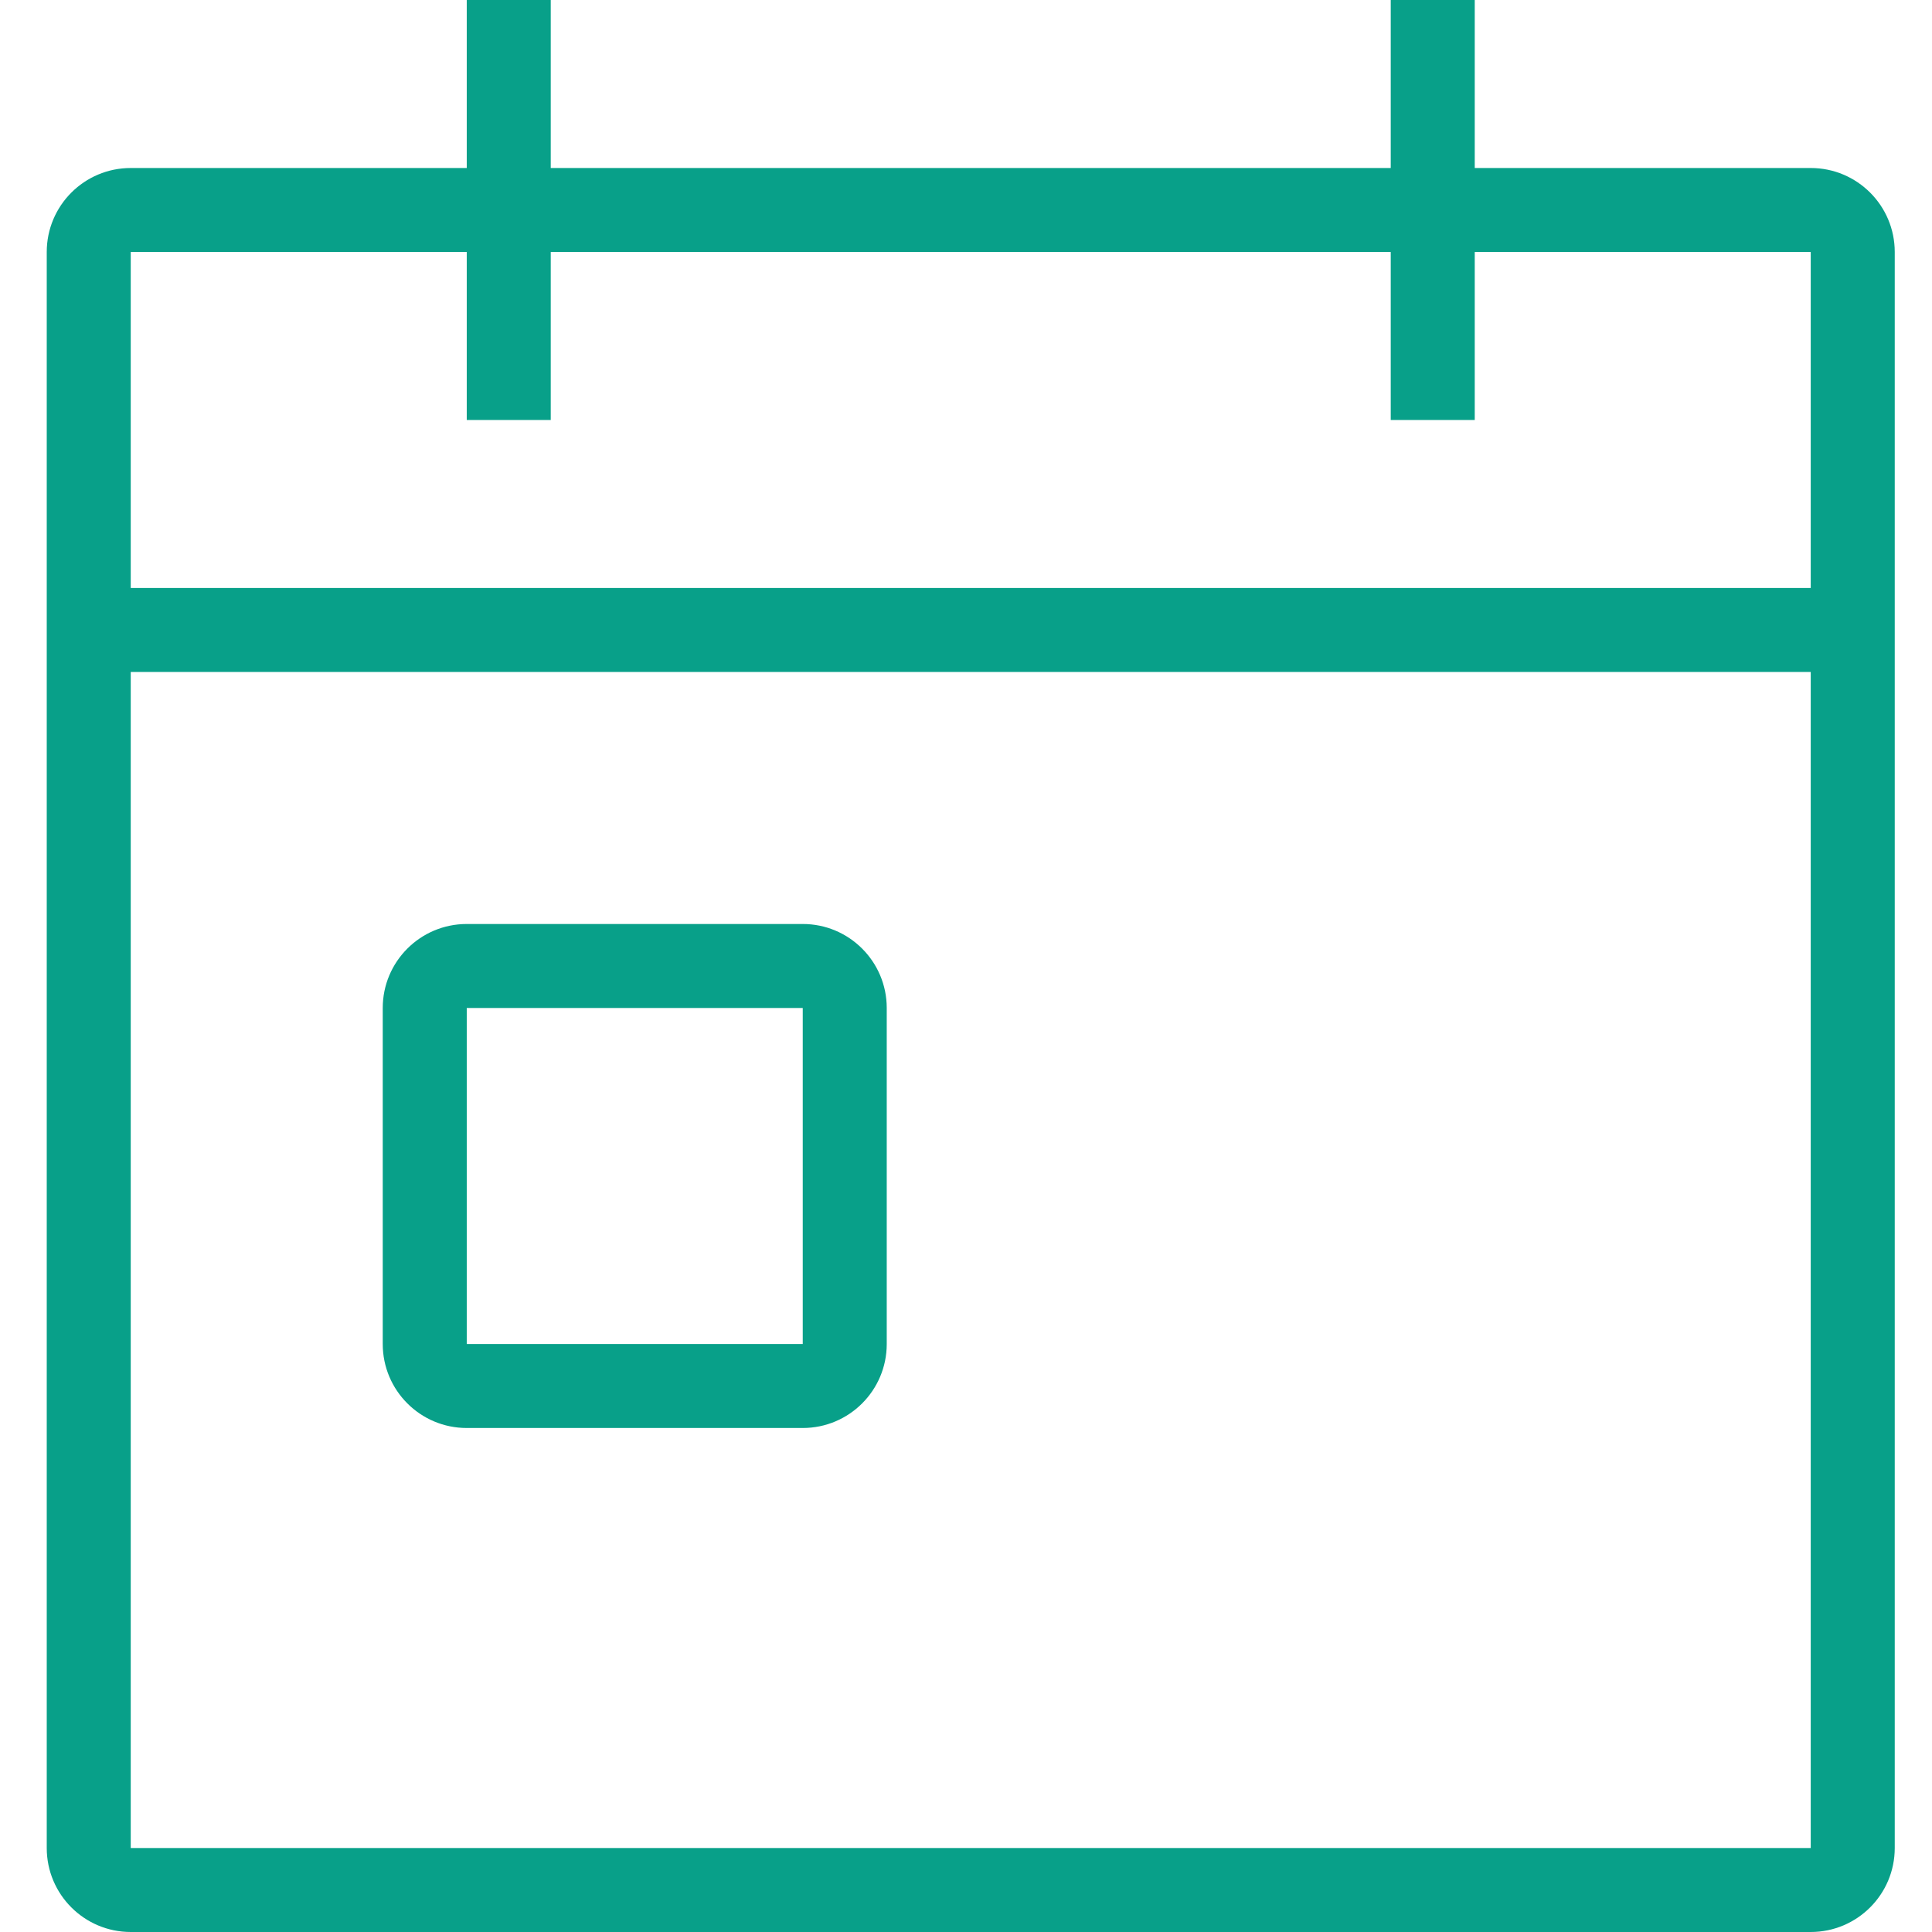
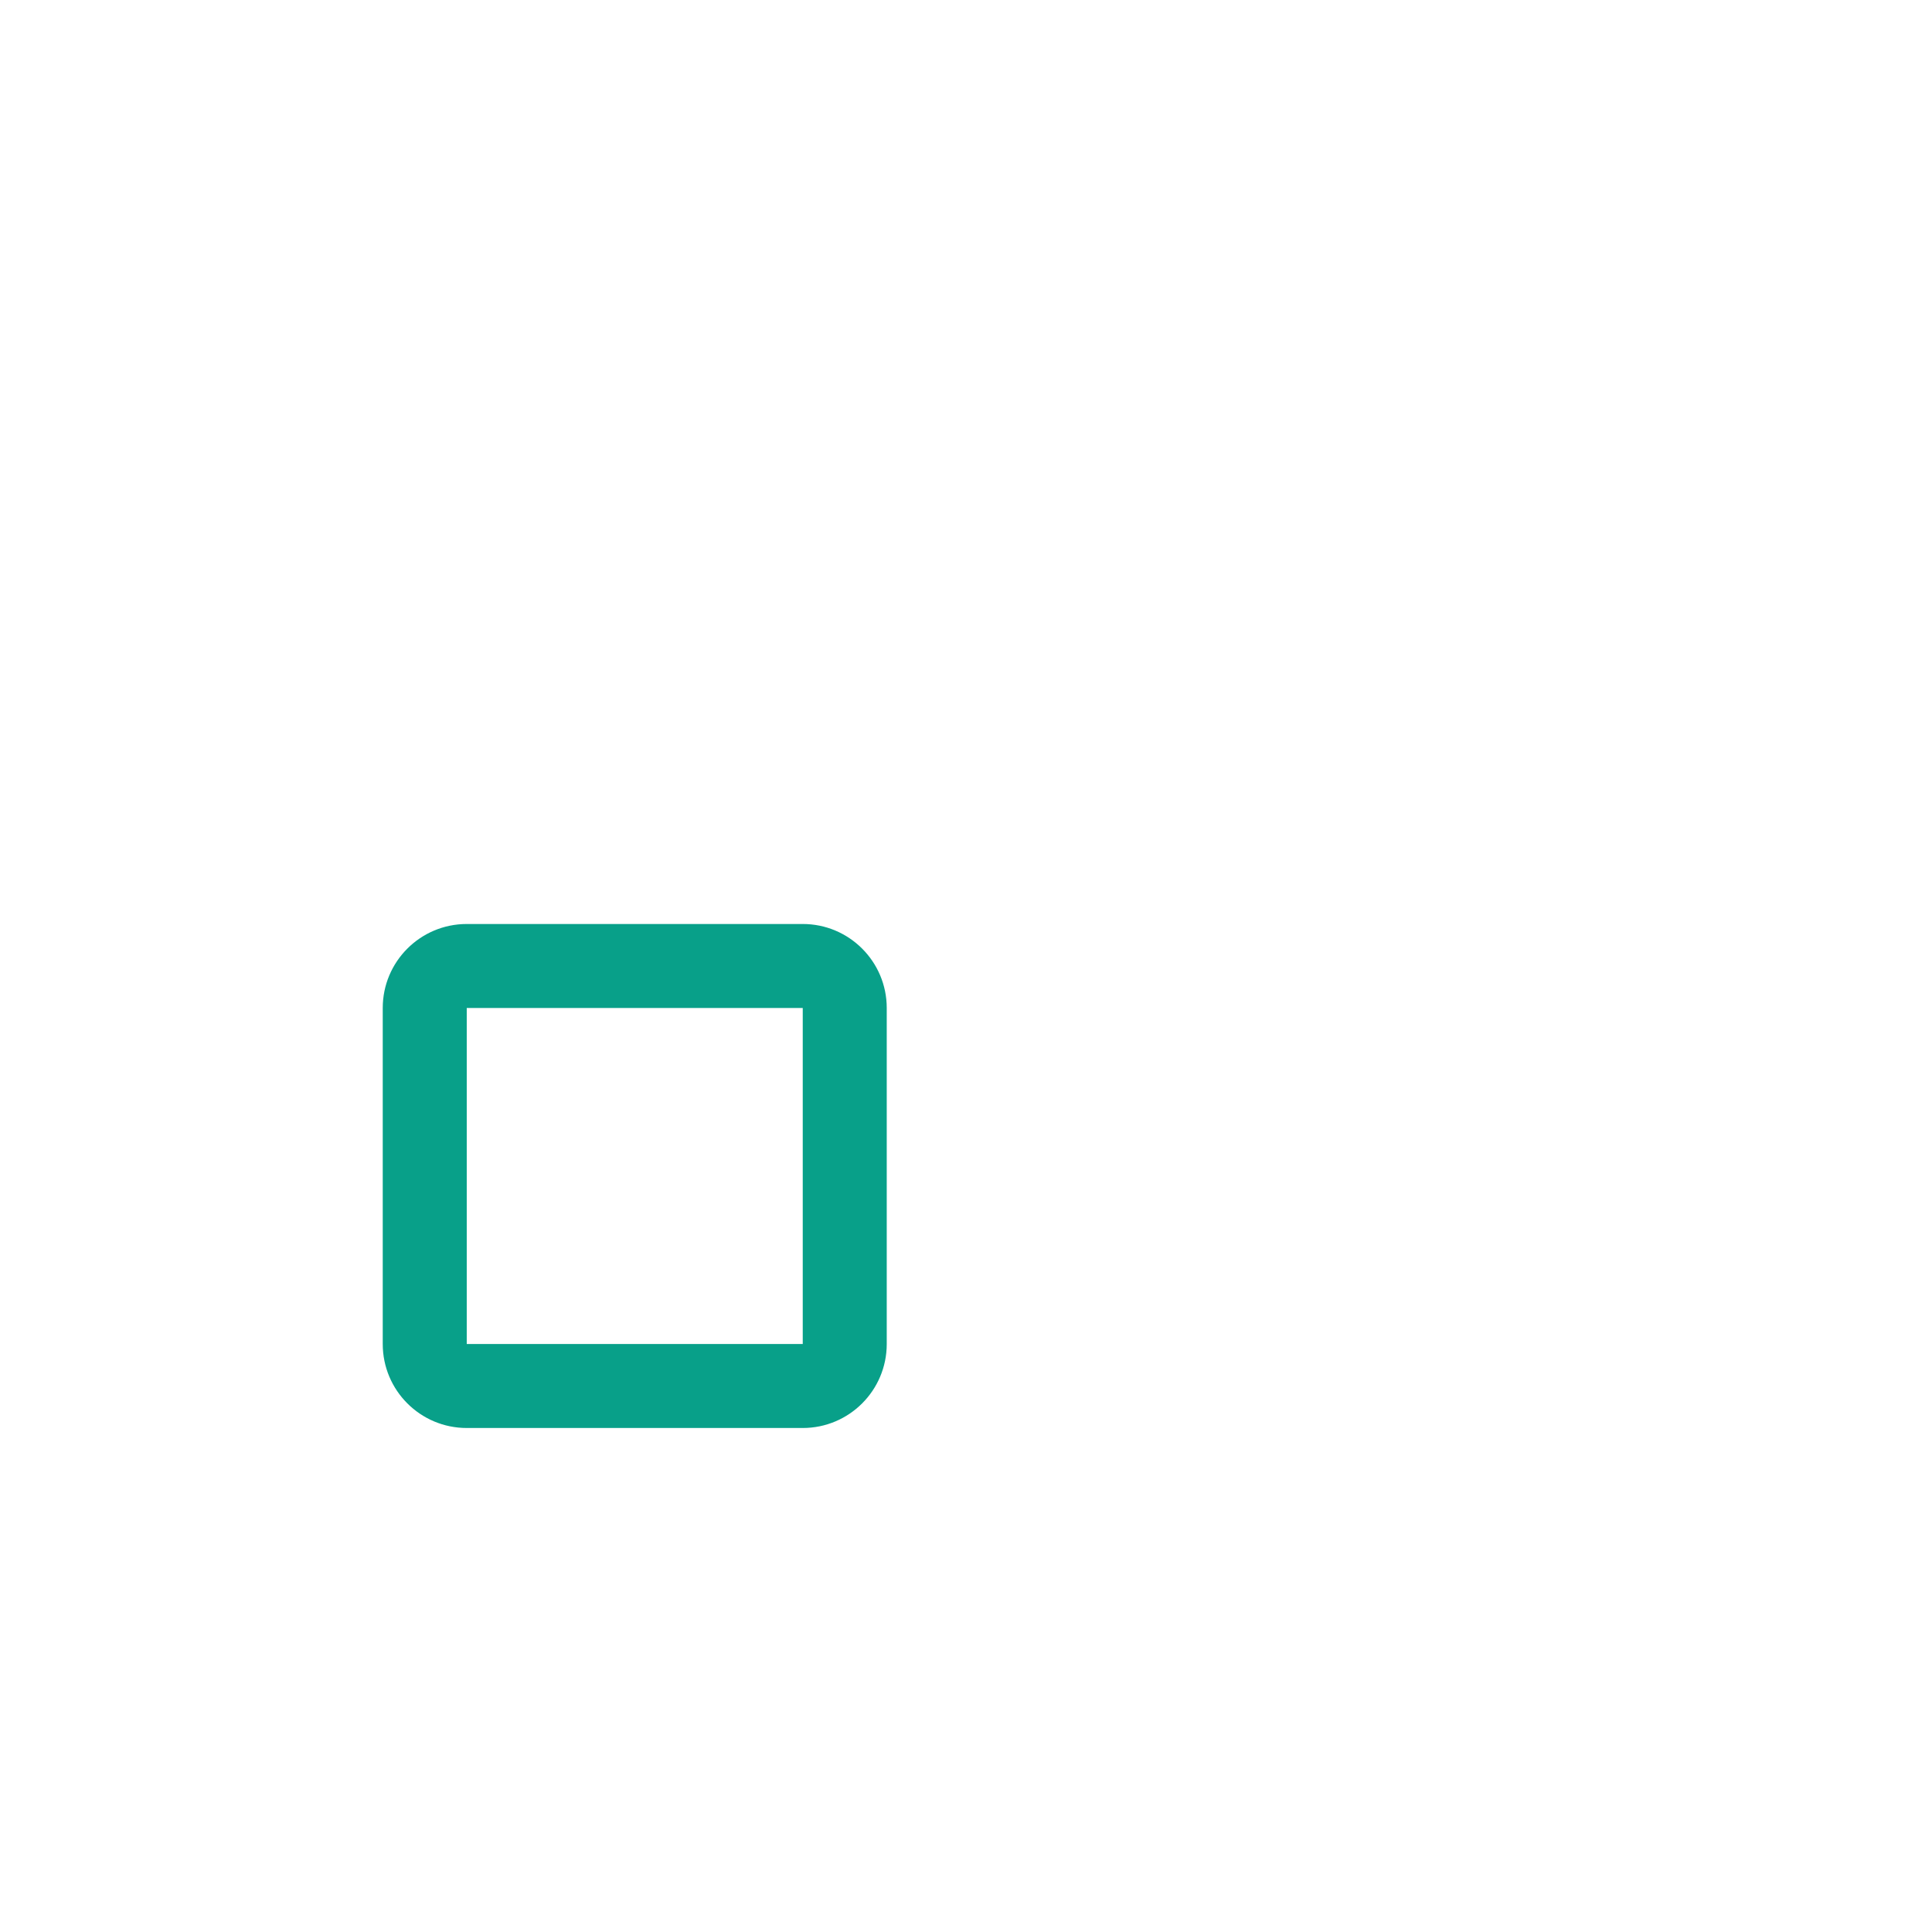
<svg xmlns="http://www.w3.org/2000/svg" width="124px" height="124px" viewBox="0 0 124 124" version="1.1">
  <title>Icons/Mercy Care/Calendar</title>
  <g id="Icons/Mercy-Care/Calendar" stroke="none" stroke-width="1" fill="none" fill-rule="evenodd">
    <g id="Icon_Utilities_Calendar_Outline_Blk_RGB" transform="translate(3, 0)" fill="#08A089" fill-rule="nonzero">
-       <path d="M113.217,10.783 L91.652,10.783 L91.652,0 L86.261,0 L86.261,10.783 L32.348,10.783 L32.348,0 L26.957,0 L26.957,10.783 L5.391,10.783 C2.414,10.783 0,13.196 0,16.174 L0,118.609 C0,121.586 2.414,124 5.391,124 L113.217,124 C116.195,124 118.609,121.586 118.609,118.609 L118.609,16.174 C118.609,13.196 116.195,10.783 113.217,10.783 Z M113.217,118.609 L113.217,118.609 L5.391,118.609 L5.391,43.13 L113.217,43.13 L113.217,118.609 Z M113.217,37.739 L5.391,37.739 L5.391,16.174 L26.957,16.174 L26.957,26.957 L32.348,26.957 L32.348,16.174 L86.261,16.174 L86.261,26.957 L91.652,26.957 L91.652,16.174 L113.217,16.174 L113.217,37.739 Z" id="Shape" />
      <path d="M26.957,91.652 L48.522,91.652 C51.499,91.652 53.913,89.238 53.913,86.261 L53.913,64.696 C53.913,61.718 51.499,59.304 48.522,59.304 L26.957,59.304 C23.979,59.304 21.565,61.718 21.565,64.696 L21.565,86.261 C21.565,89.238 23.979,91.652 26.957,91.652 Z M26.957,64.696 L48.522,64.696 L48.522,86.261 L26.957,86.261 L26.957,64.696 Z" id="Shape" />
    </g>
  </g>
</svg>